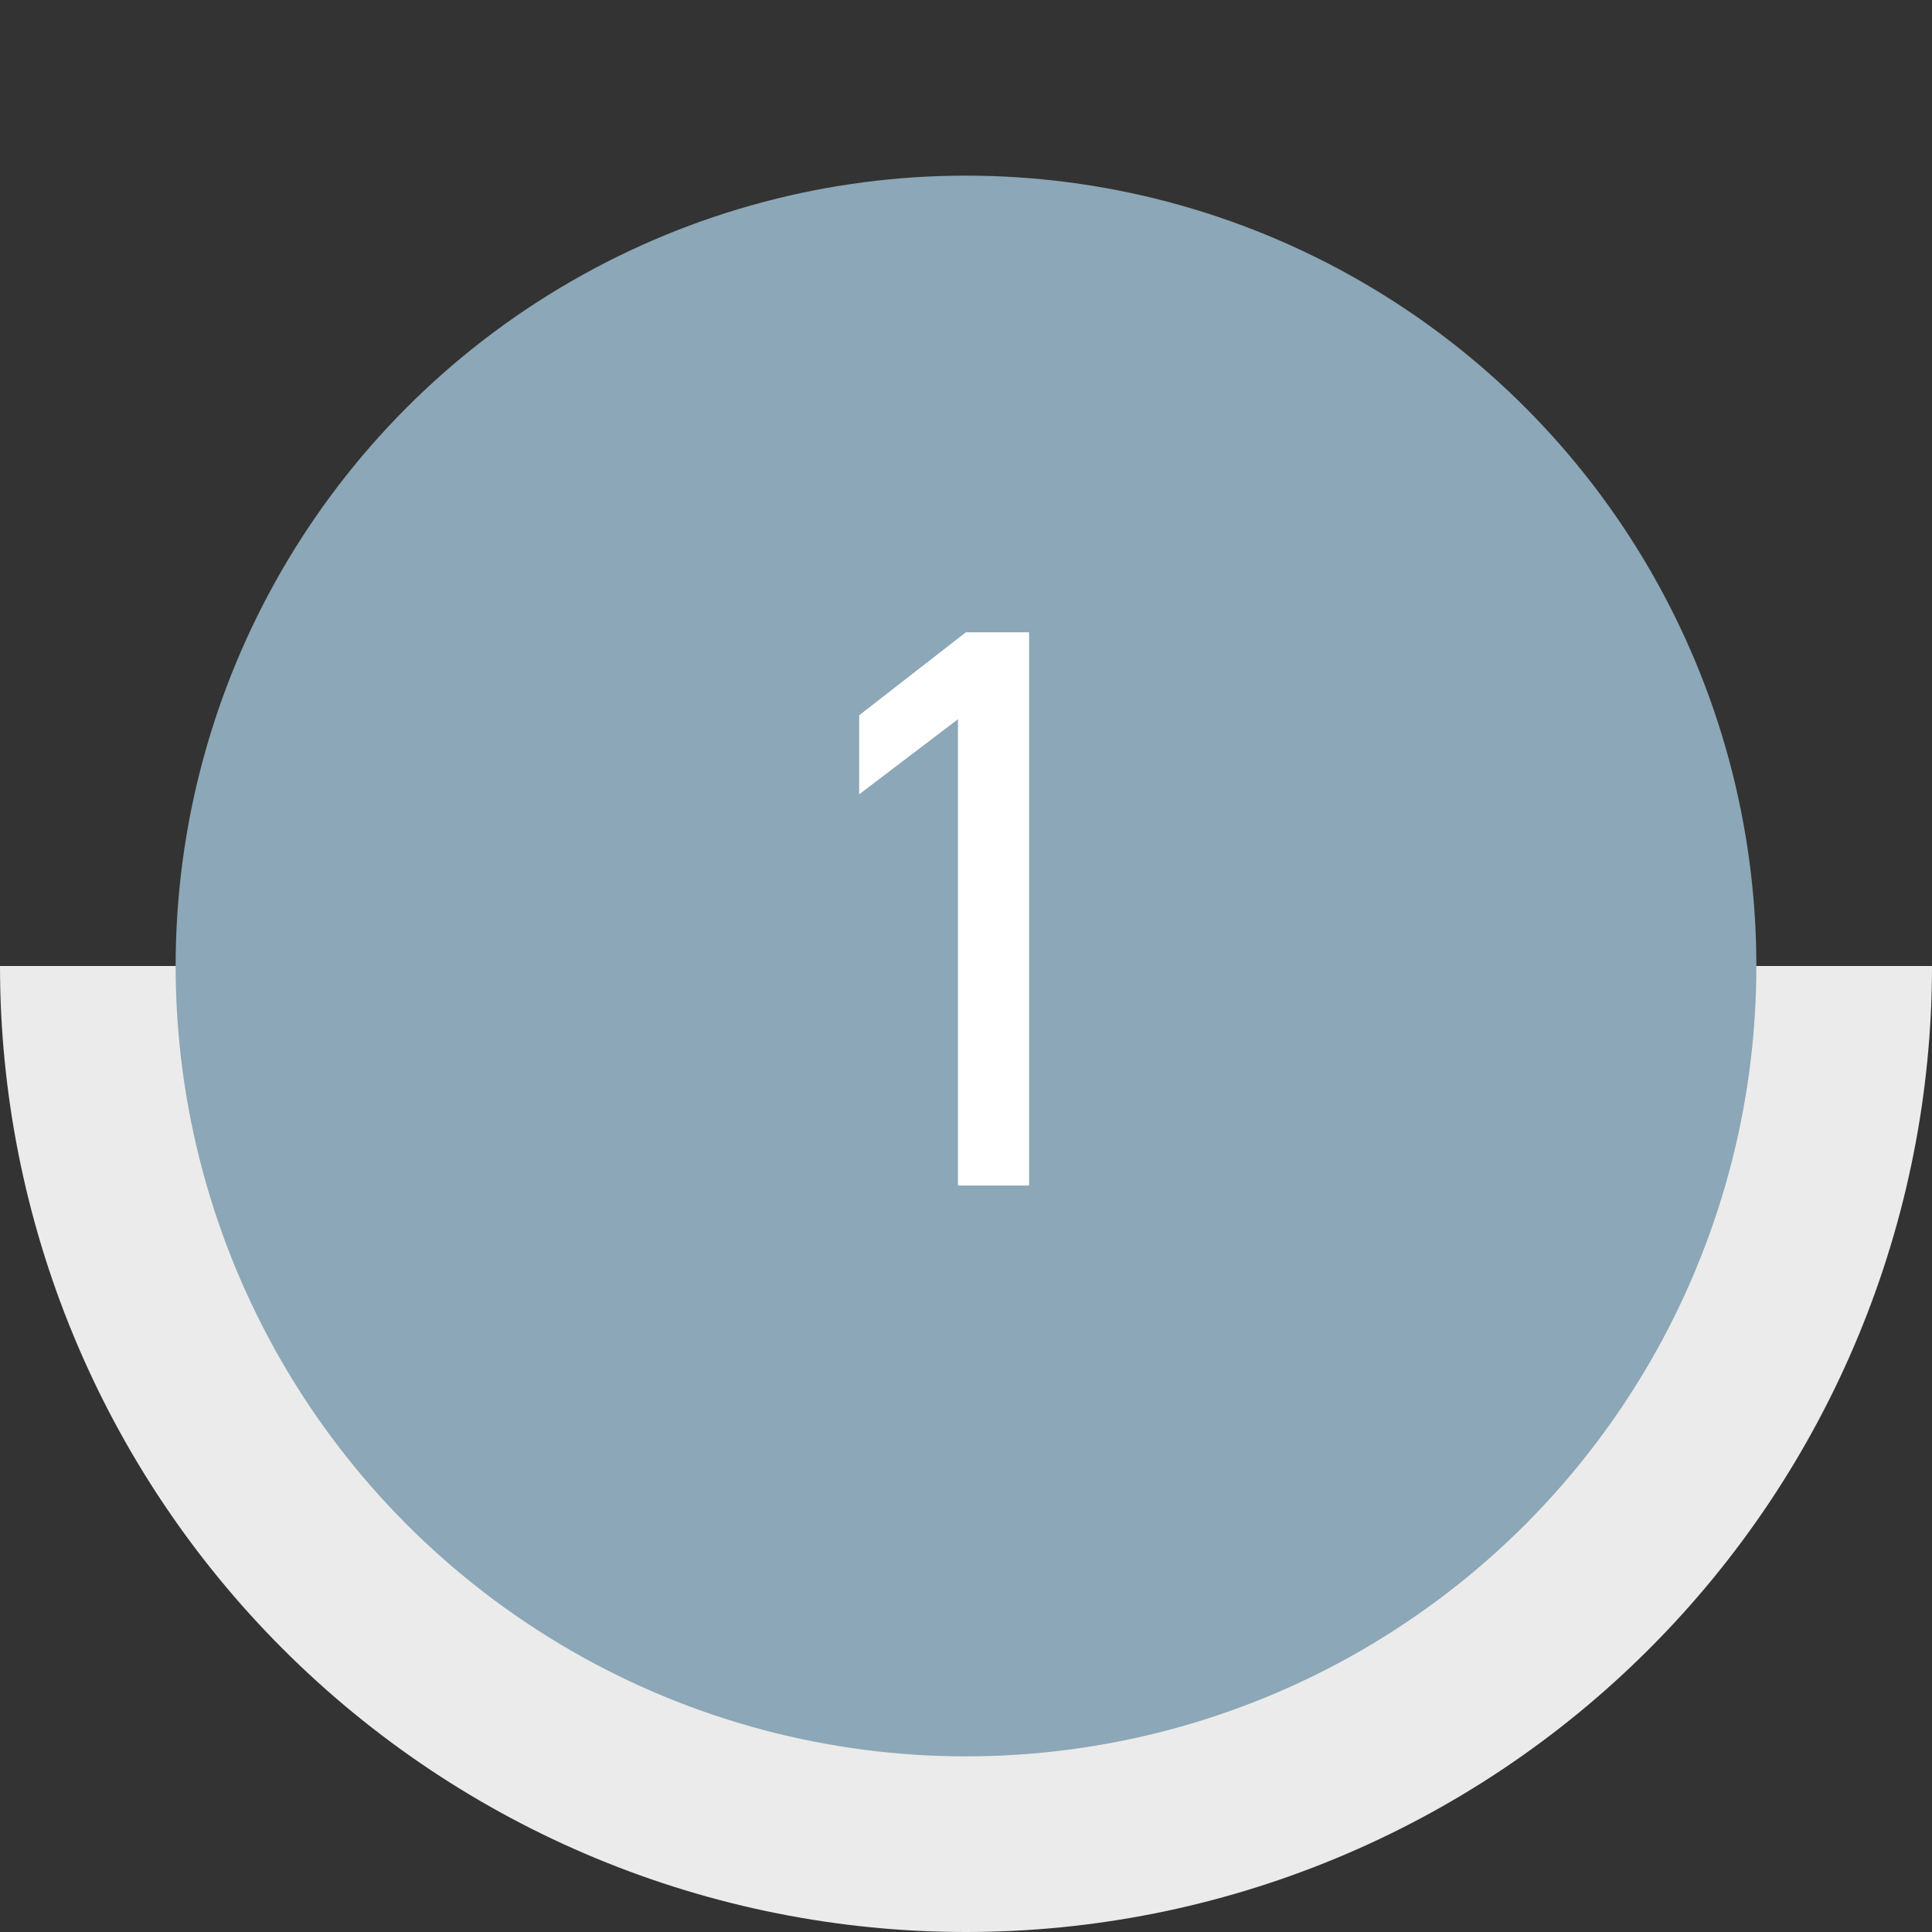
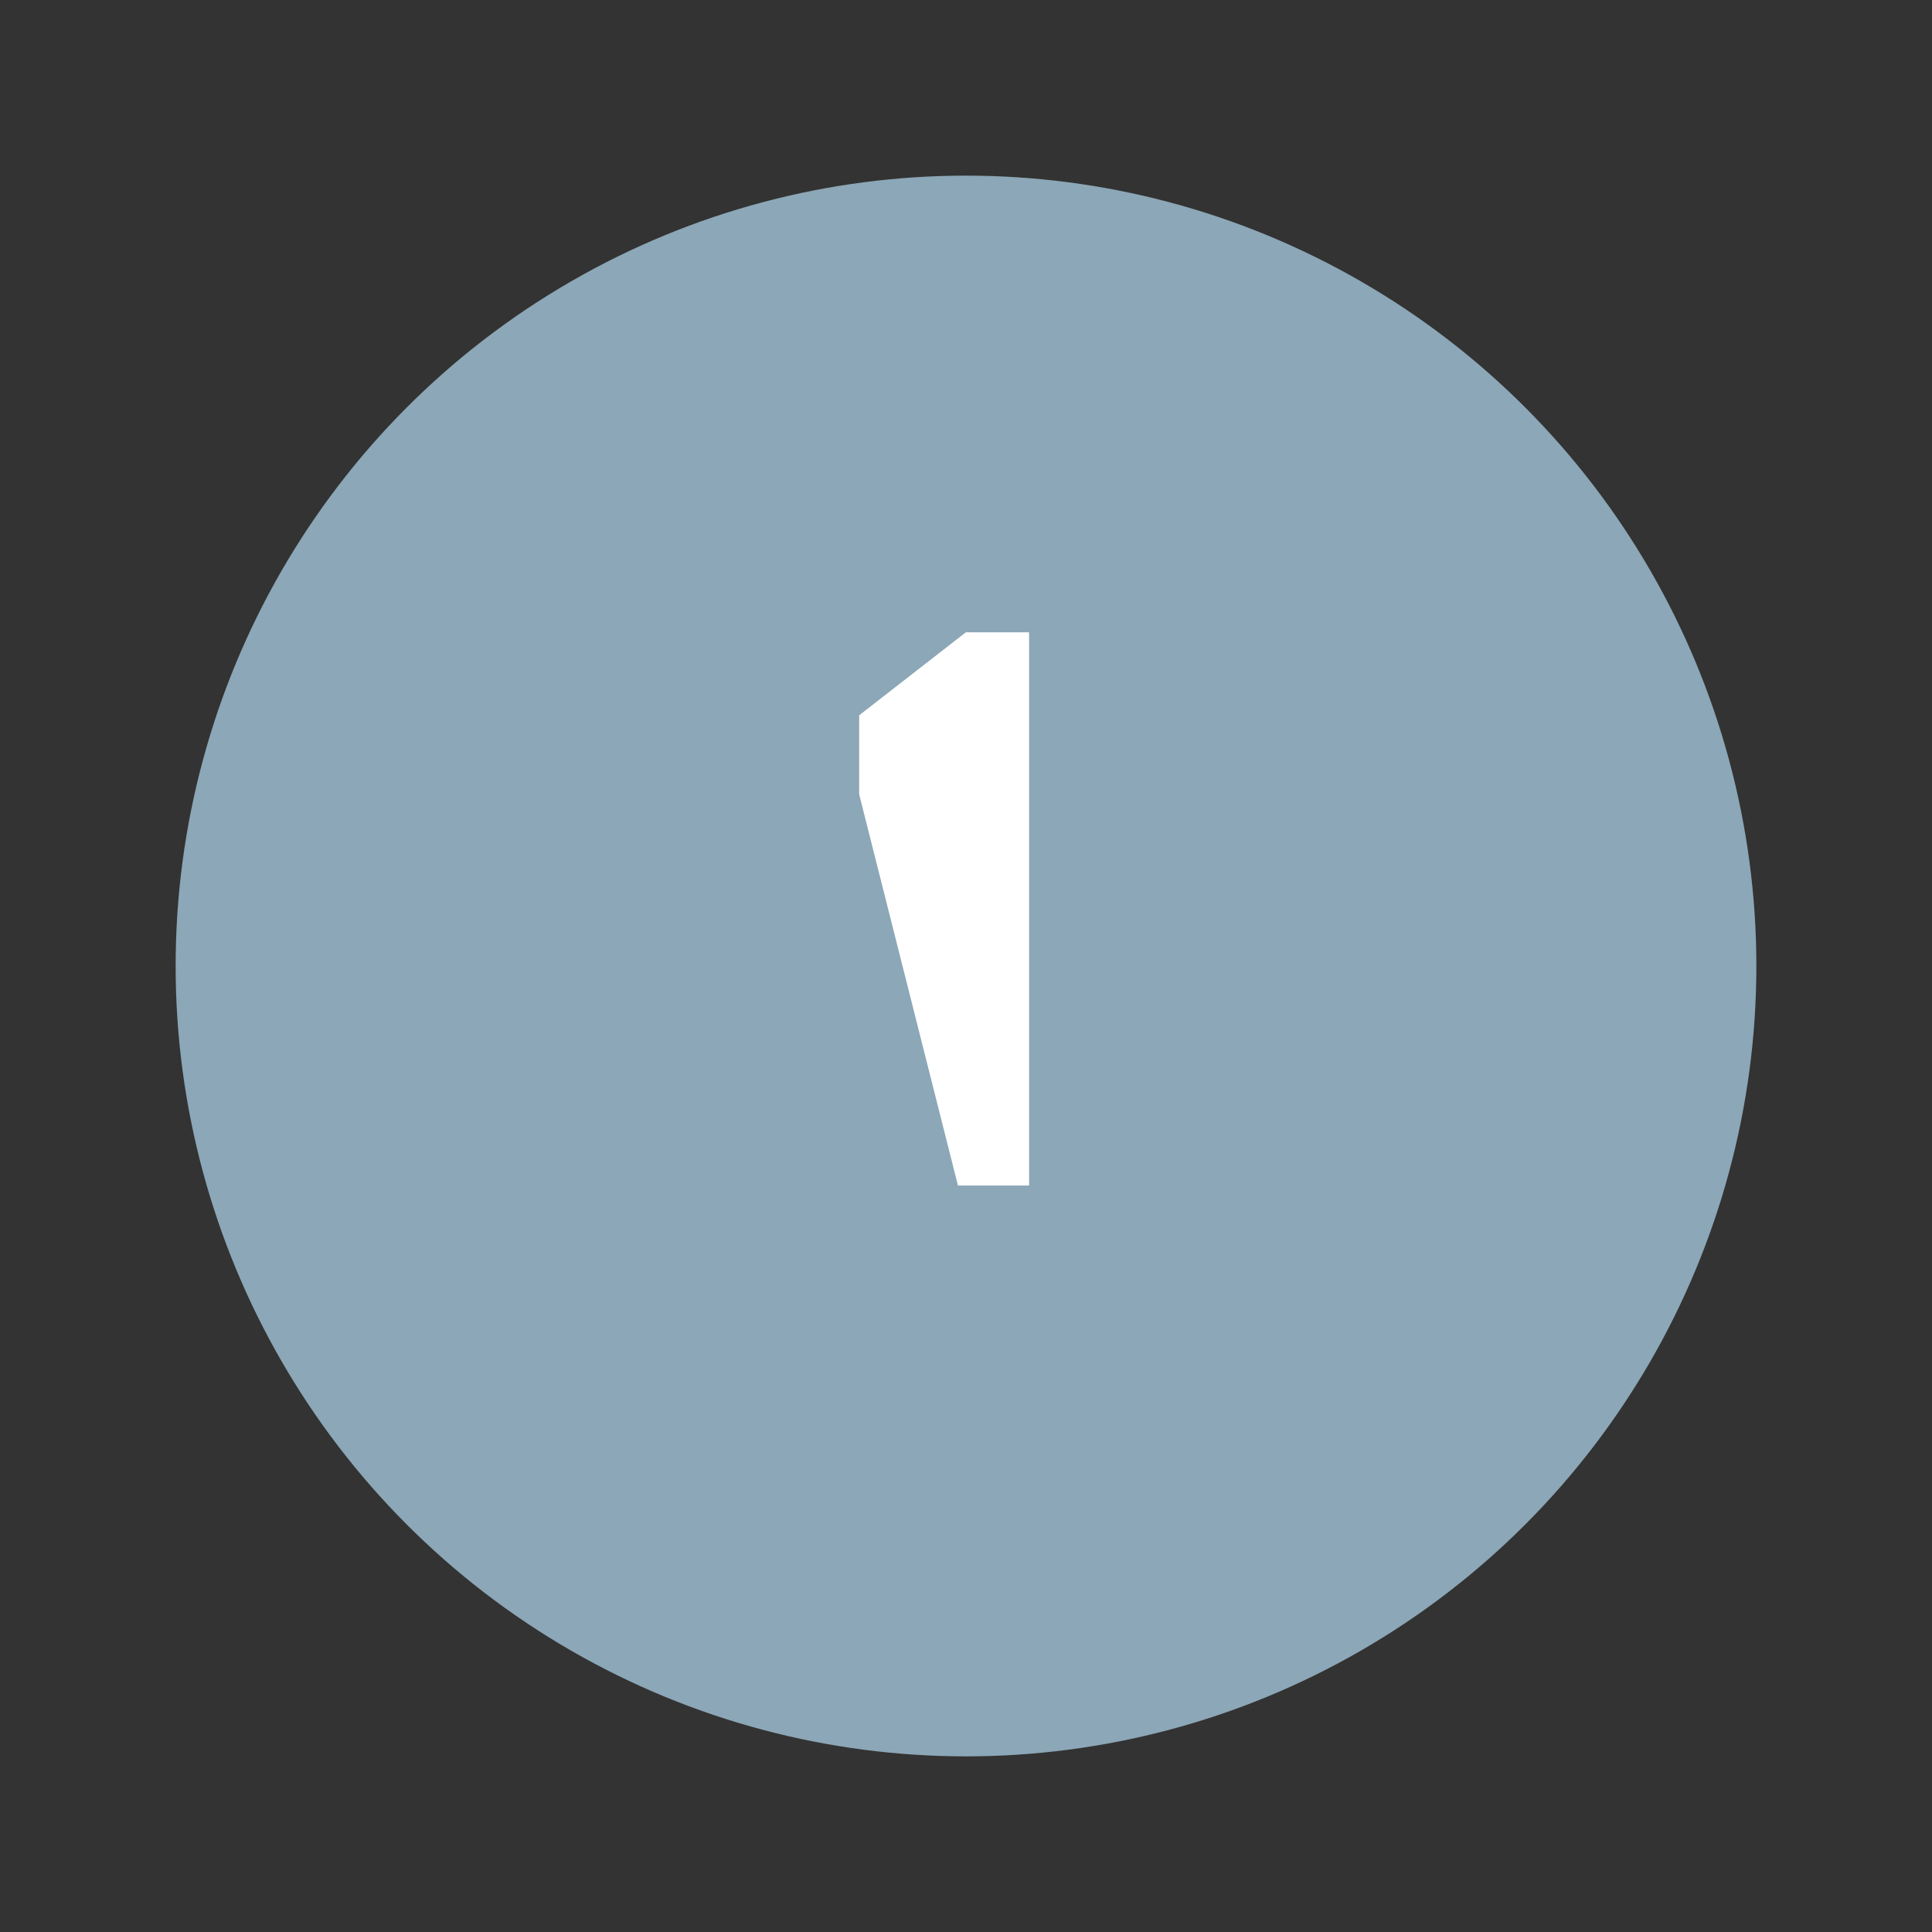
<svg xmlns="http://www.w3.org/2000/svg" width="44" height="44" viewBox="0 0 44 44" fill="none">
  <rect x="0" y="0" width="44" height="44" fill="#333333" stroke="none" />
-   <path d="M44 22C44 24.889 43.431 27.75 42.325 30.419C41.22 33.088 39.599 35.514 37.556 37.556C35.514 39.599 33.088 41.22 30.419 42.325C27.75 43.431 24.889 44 22 44C19.111 44 16.25 43.431 13.581 42.325C10.912 41.22 8.487 39.599 6.444 37.556C4.401 35.514 2.78 33.088 1.675 30.419C0.569 27.75 -2.52571e-07 24.889 0 22L22 22H44Z" fill="#EBEBEB" />
  <circle cx="22" cy="22" r="18" fill="#8CA7B7" />
-   <path d="M19.567 18.09V16.29L21.997 14.4H23.437V27H21.817V16.38L19.567 18.09Z" fill="white" />
+   <path d="M19.567 18.09V16.29L21.997 14.4H23.437V27H21.817L19.567 18.09Z" fill="white" />
</svg>